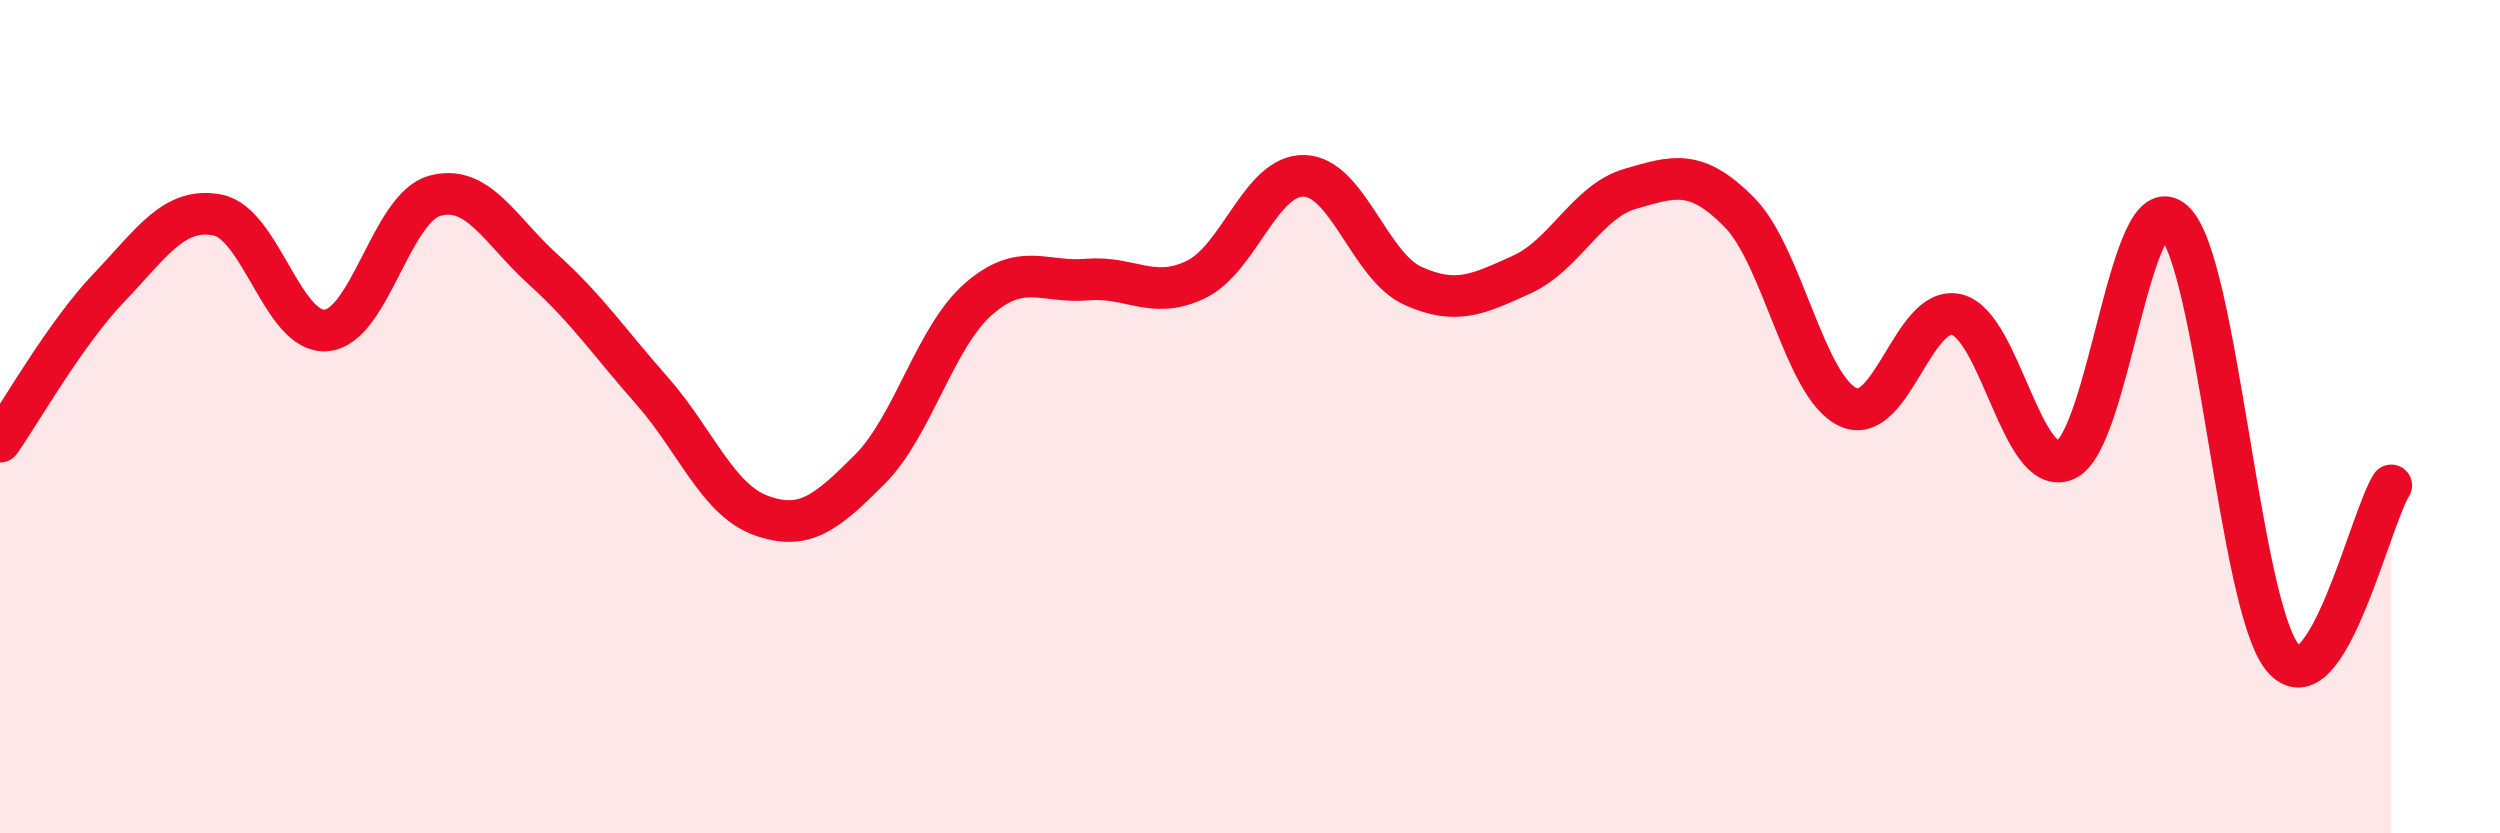
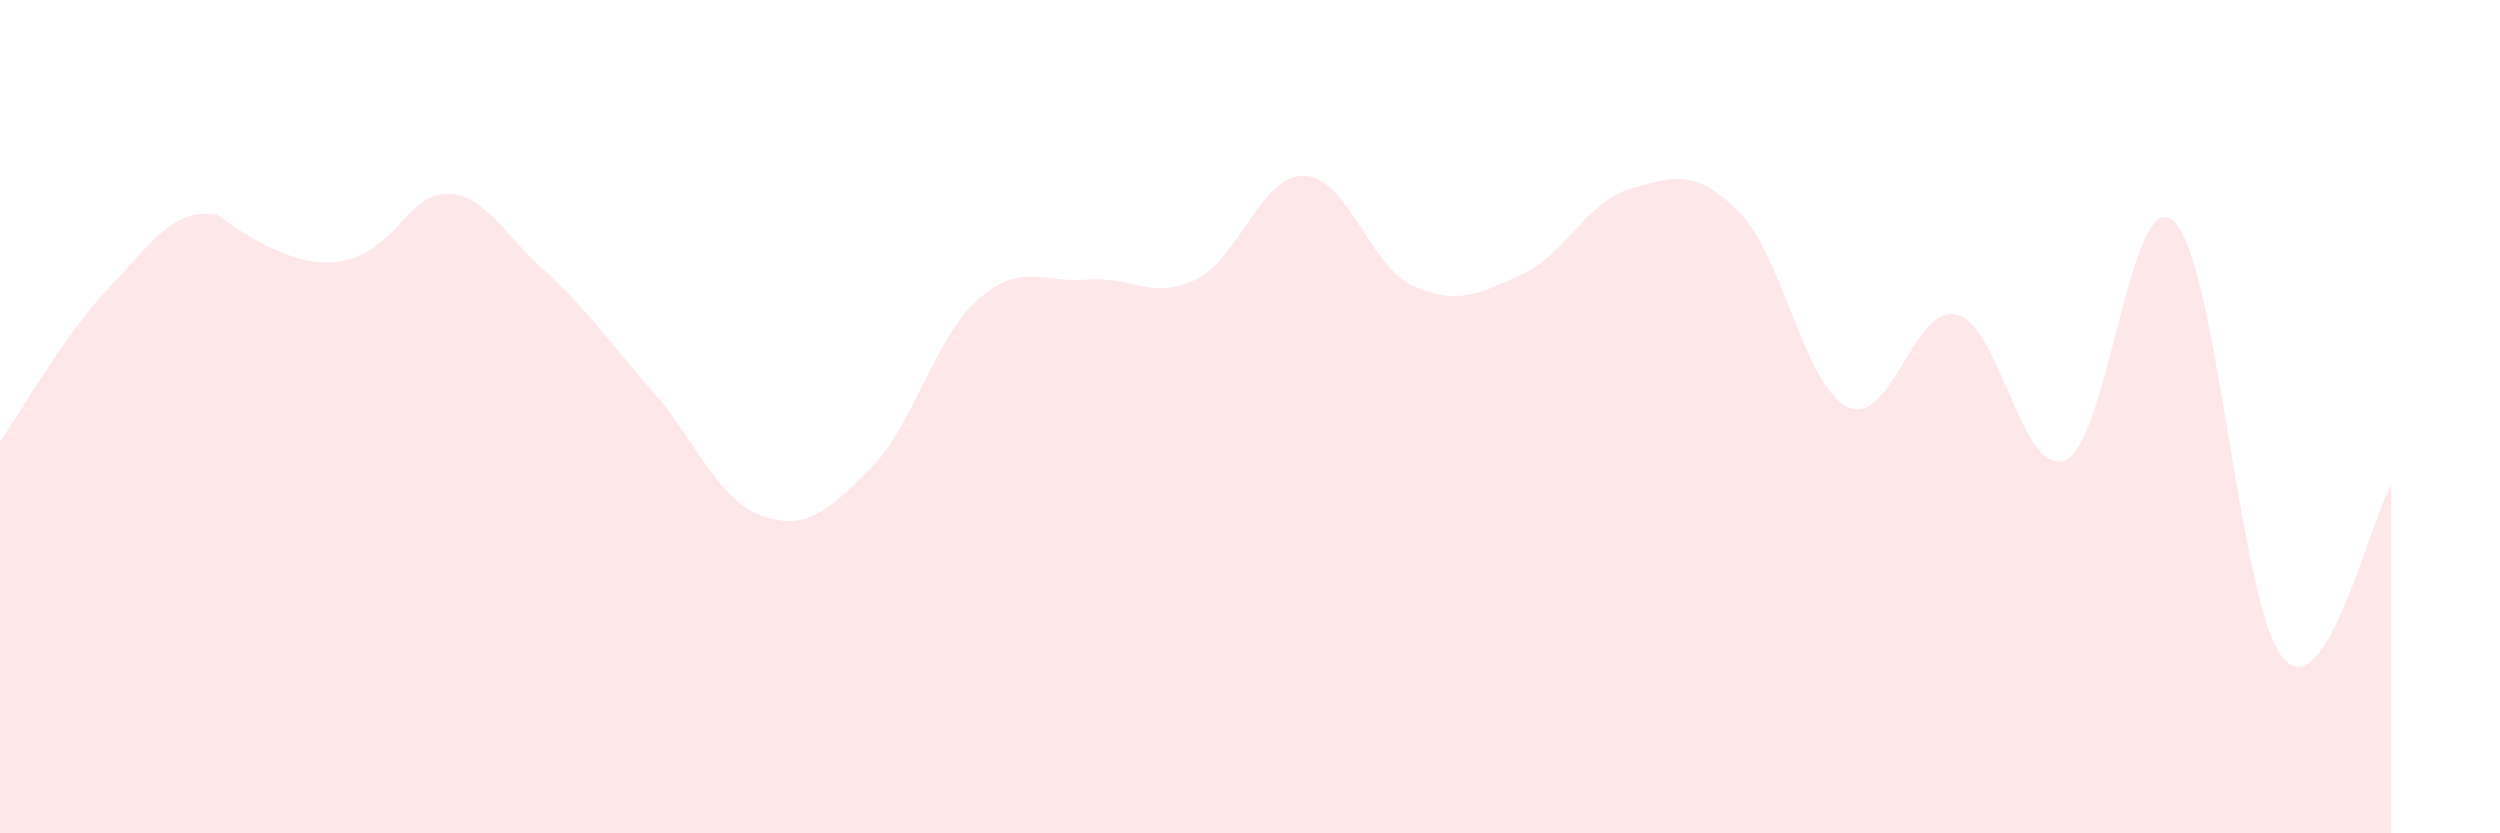
<svg xmlns="http://www.w3.org/2000/svg" width="60" height="20" viewBox="0 0 60 20">
-   <path d="M 0,10.6 C 0.52,9.86 1.57,8 2.61,6.91 C 3.65,5.82 4.18,4.96 5.22,5.16 C 6.26,5.36 6.79,8.02 7.83,7.93 C 8.87,7.84 9.39,4.99 10.43,4.7 C 11.47,4.41 12,5.53 13.04,6.47 C 14.08,7.41 14.61,8.2 15.65,9.38 C 16.69,10.56 17.22,11.99 18.26,12.37 C 19.3,12.75 19.83,12.31 20.87,11.27 C 21.91,10.23 22.44,8.09 23.48,7.18 C 24.52,6.27 25.05,6.8 26.09,6.71 C 27.13,6.62 27.66,7.21 28.7,6.71 C 29.74,6.21 30.26,4.19 31.3,4.22 C 32.34,4.25 32.87,6.39 33.91,6.86 C 34.95,7.33 35.48,7.06 36.52,6.59 C 37.56,6.12 38.09,4.83 39.13,4.53 C 40.17,4.23 40.7,4.04 41.74,5.09 C 42.78,6.14 43.31,9.28 44.35,9.77 C 45.39,10.26 45.92,7.3 46.96,7.55 C 48,7.8 48.53,11.49 49.57,11.04 C 50.61,10.59 51.13,4.36 52.17,5.31 C 53.21,6.26 53.74,14.51 54.78,15.78 C 55.82,17.05 56.87,12.48 57.39,11.65L57.39 20L0 20Z" fill="#EB0A25" opacity="0.1" stroke-linecap="round" stroke-linejoin="round" />
-   <path d="M 0,10.6 C 0.52,9.86 1.57,8 2.61,6.91 C 3.65,5.82 4.18,4.96 5.22,5.16 C 6.26,5.36 6.79,8.02 7.83,7.93 C 8.87,7.84 9.39,4.99 10.43,4.7 C 11.47,4.41 12,5.53 13.04,6.47 C 14.08,7.41 14.61,8.2 15.65,9.38 C 16.69,10.56 17.22,11.99 18.26,12.37 C 19.3,12.75 19.83,12.31 20.87,11.27 C 21.91,10.23 22.44,8.09 23.48,7.18 C 24.52,6.27 25.05,6.8 26.09,6.71 C 27.13,6.62 27.66,7.21 28.7,6.71 C 29.74,6.21 30.26,4.19 31.3,4.22 C 32.34,4.25 32.87,6.39 33.91,6.86 C 34.95,7.33 35.48,7.06 36.52,6.59 C 37.56,6.12 38.09,4.83 39.13,4.53 C 40.17,4.23 40.7,4.04 41.74,5.09 C 42.78,6.14 43.31,9.28 44.35,9.77 C 45.39,10.26 45.92,7.3 46.96,7.55 C 48,7.8 48.53,11.49 49.57,11.04 C 50.61,10.59 51.13,4.36 52.17,5.31 C 53.21,6.26 53.74,14.51 54.78,15.78 C 55.82,17.05 56.87,12.48 57.39,11.65" stroke="#EB0A25" stroke-width="1" fill="none" stroke-linecap="round" stroke-linejoin="round" />
+   <path d="M 0,10.6 C 0.52,9.86 1.57,8 2.61,6.91 C 3.65,5.82 4.18,4.96 5.22,5.16 C 8.87,7.84 9.39,4.99 10.43,4.7 C 11.47,4.41 12,5.53 13.04,6.47 C 14.08,7.41 14.61,8.2 15.65,9.38 C 16.69,10.56 17.22,11.99 18.26,12.37 C 19.3,12.75 19.83,12.31 20.87,11.27 C 21.91,10.23 22.44,8.09 23.48,7.18 C 24.52,6.27 25.05,6.8 26.09,6.71 C 27.13,6.62 27.66,7.21 28.7,6.71 C 29.74,6.21 30.26,4.19 31.3,4.22 C 32.34,4.25 32.87,6.39 33.91,6.86 C 34.95,7.33 35.48,7.06 36.52,6.59 C 37.56,6.12 38.09,4.83 39.13,4.53 C 40.17,4.23 40.7,4.04 41.74,5.09 C 42.78,6.14 43.31,9.28 44.35,9.77 C 45.39,10.26 45.92,7.3 46.96,7.55 C 48,7.8 48.53,11.49 49.57,11.04 C 50.61,10.59 51.13,4.36 52.17,5.31 C 53.21,6.26 53.74,14.51 54.78,15.78 C 55.82,17.05 56.87,12.48 57.39,11.65L57.39 20L0 20Z" fill="#EB0A25" opacity="0.1" stroke-linecap="round" stroke-linejoin="round" />
</svg>